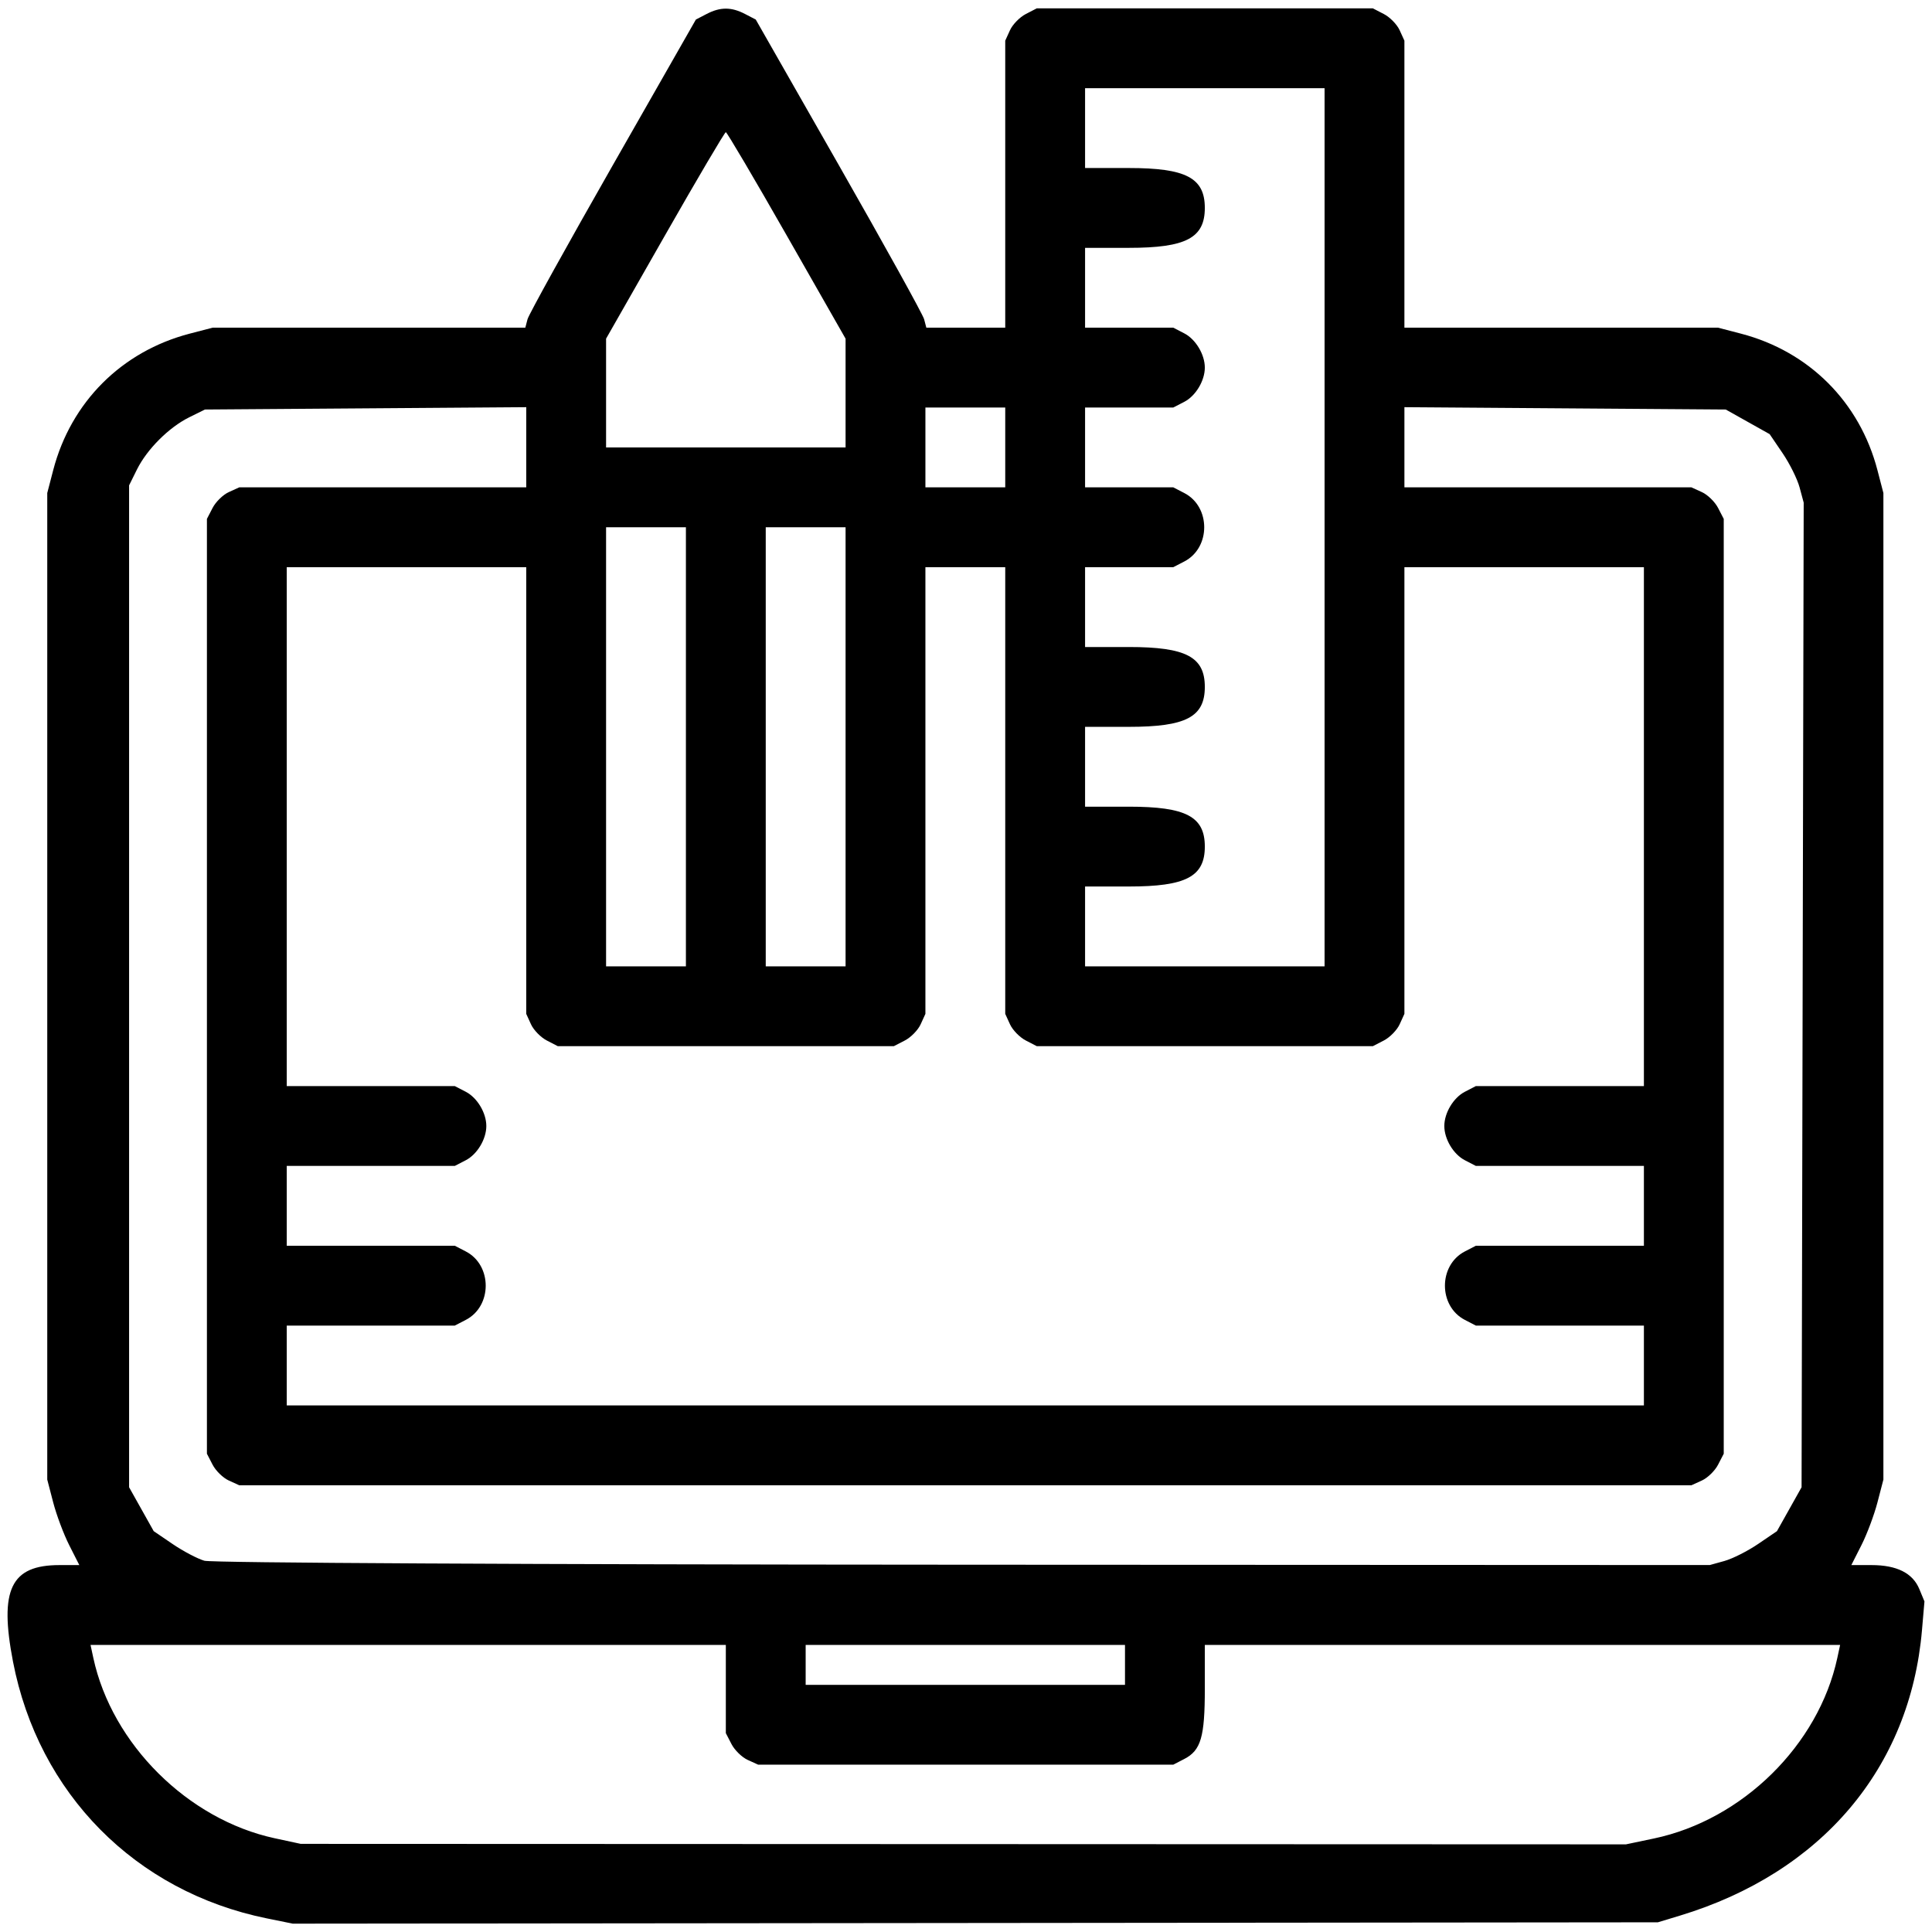
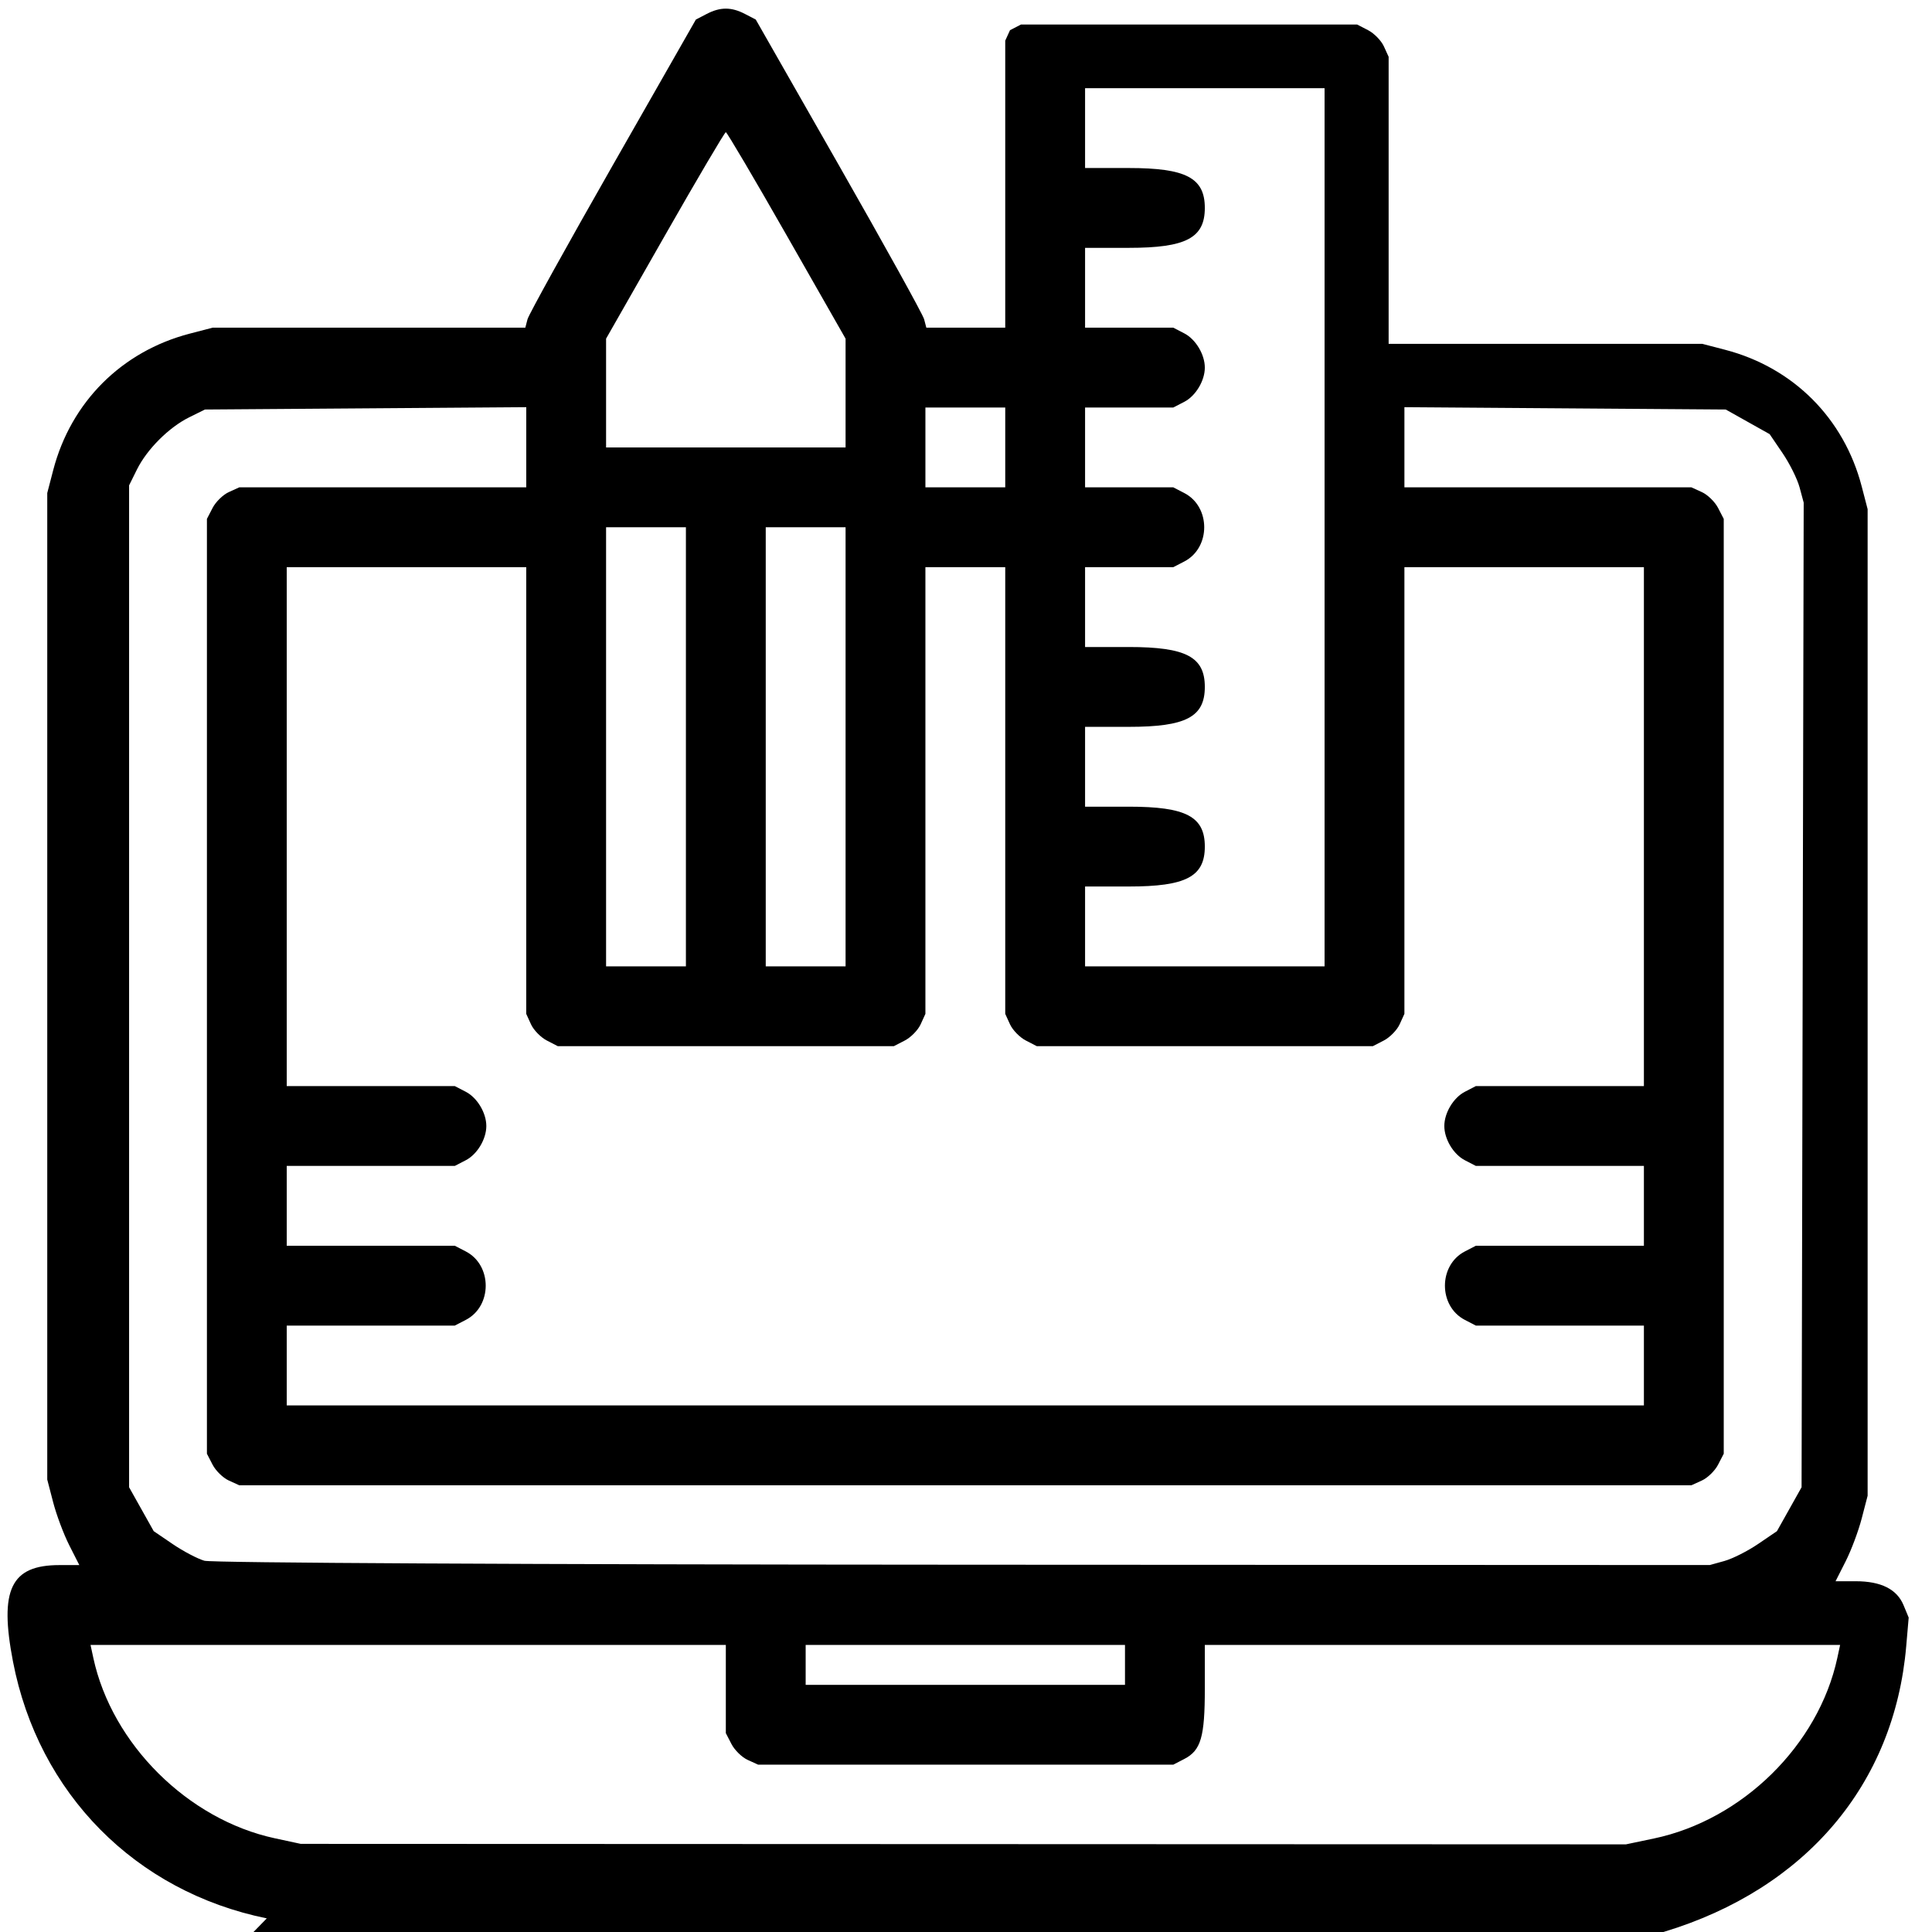
<svg xmlns="http://www.w3.org/2000/svg" width="100%" height="100%" viewBox="0 0 512 512" version="1.1" xml:space="preserve" style="fill-rule:evenodd;clip-rule:evenodd;stroke-linejoin:round;stroke-miterlimit:2;">
-   <path d="M70.702,508.389c-34.82,-7.082 -60.521,-33.09 -67.263,-68.066c-3.679,-19.09 -0.56,-25.559 12.324,-25.559l5.257,-0l-2.671,-5.271c-1.47,-2.9 -3.382,-7.998 -4.25,-11.33l-1.577,-6.058l-0,-261.451l1.577,-6.058c4.7,-18.042 18.138,-31.48 36.18,-36.179l6.058,-1.578l82.877,-0l0.586,-2.241c0.322,-1.232 10.493,-19.606 22.602,-40.829l22.016,-38.589l2.856,-1.484c3.618,-1.878 6.537,-1.878 10.155,0l2.856,1.484l22.016,38.589c12.109,21.223 22.28,39.597 22.602,40.829l0.587,2.241l20.909,-0l0,-76.064l1.264,-2.774c0.695,-1.525 2.575,-3.452 4.179,-4.281l2.915,-1.507l89.067,-0l2.915,1.507c1.603,0.829 3.484,2.756 4.179,4.281l1.264,2.774l-0,76.064l83.123,-0l6.058,1.578c18.042,4.699 31.48,18.137 36.179,36.179l1.578,6.058l0,261.451l-1.578,6.058c-0.867,3.332 -2.78,8.43 -4.249,11.33l-2.671,5.271l5.36,-0c6.693,-0 10.905,2.113 12.66,6.351l1.358,3.277l-0.656,7.616c-3.149,36.573 -26.649,64.284 -64.157,75.654l-5.834,1.768l-361.775,0.357l-6.876,-1.398Zm367.594,-21.169c23.476,-4.929 43.636,-24.776 48.615,-47.862l0.741,-3.438l-168.362,0l0,11.587c0,12.837 -1.028,16.358 -5.442,18.641l-2.915,1.507l-110.019,0l-2.774,-1.264c-1.526,-0.695 -3.452,-2.575 -4.281,-4.178l-1.507,-2.915l-0,-23.378l-168.362,0l0.741,3.438c4.924,22.829 25.052,42.838 48.086,47.803l6.876,1.482l175.599,0.066l175.599,0.066l7.405,-1.555Zm-140.162,-40.721l-0,-10.579l-84.626,0l0,10.579l84.626,-0Zm158.861,-32.827c2.139,-0.594 6.146,-2.615 8.903,-4.49l5.012,-3.41l3.263,-5.818l3.262,-5.818l0.281,-130.467l0.281,-130.468l-1.089,-4.042c-0.599,-2.224 -2.629,-6.308 -4.512,-9.076l-3.424,-5.034l-5.818,-3.263l-5.818,-3.262l-85.154,-0.619l-0,21.247l76.063,-0l2.774,1.263c1.526,0.695 3.452,2.576 4.281,4.179l1.507,2.915l0,247.741l-1.507,2.915c-0.829,1.603 -2.755,3.484 -4.281,4.179l-2.774,1.264l-384.848,-0l-2.774,-1.264c-1.526,-0.695 -3.452,-2.576 -4.281,-4.179l-1.508,-2.915l0,-247.741l1.508,-2.915c0.829,-1.603 2.755,-3.484 4.281,-4.179l2.774,-1.263l76.063,-0l0,-21.247l-42.577,0.31l-42.577,0.309l-4.197,2.081c-5.361,2.658 -11.163,8.46 -13.821,13.822l-2.081,4.196l-0,265.513l6.525,11.636l5.057,3.44c2.781,1.891 6.549,3.871 8.373,4.4c1.932,0.56 85.944,0.999 201.13,1.051l197.813,0.089l3.89,-1.08Zm-21.344,-41.221l-0,-21.156l-44.534,-0l-2.915,-1.508c-7.04,-3.64 -7.04,-14.501 0,-18.142l2.915,-1.507l44.534,0l-0,-21.156l-44.534,-0l-2.915,-1.508c-3.028,-1.566 -5.442,-5.589 -5.442,-9.071c-0,-3.481 2.414,-7.504 5.442,-9.07l2.915,-1.508l44.534,0l-0,-137.517l-63.469,0l-0,118.377l-1.264,2.773c-0.695,1.526 -2.576,3.452 -4.179,4.282l-2.915,1.507l-89.067,-0l-2.915,-1.507c-1.604,-0.83 -3.484,-2.756 -4.179,-4.282l-1.264,-2.773l0,-118.377l-21.156,0l-0,118.377l-1.264,2.773c-0.695,1.526 -2.576,3.452 -4.179,4.282l-2.915,1.507l-89.067,-0l-2.915,-1.507c-1.603,-0.83 -3.484,-2.756 -4.179,-4.282l-1.264,-2.773l0,-118.377l-63.469,0l-0,137.517l44.534,0l2.915,1.508c3.028,1.566 5.442,5.589 5.442,9.07c0,3.482 -2.414,7.505 -5.442,9.071l-2.915,1.508l-44.534,-0l-0,21.156l44.534,0l2.915,1.507c7.04,3.641 7.04,14.502 -0,18.142l-2.915,1.508l-44.534,-0l-0,21.156l359.66,0Zm-253.878,-116.361l0,-116.36l-21.156,-0l-0,116.36l21.156,0Zm42.313,0l0,-116.36l-21.156,-0l-0,116.36l21.156,0Zm126.939,0l0,-232.721l-63.469,0l-0,21.157l11.586,-0c15.164,-0 20.148,2.616 20.148,10.578c0,7.961 -4.984,10.578 -20.148,10.578l-11.586,0l-0,21.157l23.377,-0l2.915,1.507c3.028,1.566 5.442,5.59 5.442,9.071c0,3.481 -2.414,7.505 -5.442,9.071l-2.915,1.507l-23.377,0l-0,21.157l23.377,-0l2.915,1.507c7.04,3.641 7.04,14.501 -0,18.142l-2.915,1.507l-23.377,0l-0,21.157l11.586,-0c15.164,-0 20.148,2.616 20.148,10.578c0,7.961 -4.984,10.578 -20.148,10.578l-11.586,0l-0,21.157l11.586,-0c15.164,-0 20.148,2.616 20.148,10.578c0,7.961 -4.984,10.578 -20.148,10.578l-11.586,-0l-0,21.156l63.469,0Zm-84.626,-126.938l0,-21.157l-21.156,0l-0,21.157l21.156,-0Zm-42.313,-10.579l0,-28.822l-15.603,-27.361c-8.581,-15.049 -15.841,-27.362 -16.131,-27.362c-0.291,0 -7.551,12.313 -16.132,27.362l-15.603,27.361l-0,28.822l63.469,0Z" style="fill-rule:nonzero;" />
+   <path d="M70.702,508.389c-34.82,-7.082 -60.521,-33.09 -67.263,-68.066c-3.679,-19.09 -0.56,-25.559 12.324,-25.559l5.257,-0l-2.671,-5.271c-1.47,-2.9 -3.382,-7.998 -4.25,-11.33l-1.577,-6.058l-0,-261.451l1.577,-6.058c4.7,-18.042 18.138,-31.48 36.18,-36.179l6.058,-1.578l82.877,-0l0.586,-2.241c0.322,-1.232 10.493,-19.606 22.602,-40.829l22.016,-38.589l2.856,-1.484c3.618,-1.878 6.537,-1.878 10.155,0l2.856,1.484l22.016,38.589c12.109,21.223 22.28,39.597 22.602,40.829l0.587,2.241l20.909,-0l0,-76.064l1.264,-2.774l2.915,-1.507l89.067,-0l2.915,1.507c1.603,0.829 3.484,2.756 4.179,4.281l1.264,2.774l-0,76.064l83.123,-0l6.058,1.578c18.042,4.699 31.48,18.137 36.179,36.179l1.578,6.058l0,261.451l-1.578,6.058c-0.867,3.332 -2.78,8.43 -4.249,11.33l-2.671,5.271l5.36,-0c6.693,-0 10.905,2.113 12.66,6.351l1.358,3.277l-0.656,7.616c-3.149,36.573 -26.649,64.284 -64.157,75.654l-5.834,1.768l-361.775,0.357l-6.876,-1.398Zm367.594,-21.169c23.476,-4.929 43.636,-24.776 48.615,-47.862l0.741,-3.438l-168.362,0l0,11.587c0,12.837 -1.028,16.358 -5.442,18.641l-2.915,1.507l-110.019,0l-2.774,-1.264c-1.526,-0.695 -3.452,-2.575 -4.281,-4.178l-1.507,-2.915l-0,-23.378l-168.362,0l0.741,3.438c4.924,22.829 25.052,42.838 48.086,47.803l6.876,1.482l175.599,0.066l175.599,0.066l7.405,-1.555Zm-140.162,-40.721l-0,-10.579l-84.626,0l0,10.579l84.626,-0Zm158.861,-32.827c2.139,-0.594 6.146,-2.615 8.903,-4.49l5.012,-3.41l3.263,-5.818l3.262,-5.818l0.281,-130.467l0.281,-130.468l-1.089,-4.042c-0.599,-2.224 -2.629,-6.308 -4.512,-9.076l-3.424,-5.034l-5.818,-3.263l-5.818,-3.262l-85.154,-0.619l-0,21.247l76.063,-0l2.774,1.263c1.526,0.695 3.452,2.576 4.281,4.179l1.507,2.915l0,247.741l-1.507,2.915c-0.829,1.603 -2.755,3.484 -4.281,4.179l-2.774,1.264l-384.848,-0l-2.774,-1.264c-1.526,-0.695 -3.452,-2.576 -4.281,-4.179l-1.508,-2.915l0,-247.741l1.508,-2.915c0.829,-1.603 2.755,-3.484 4.281,-4.179l2.774,-1.263l76.063,-0l0,-21.247l-42.577,0.31l-42.577,0.309l-4.197,2.081c-5.361,2.658 -11.163,8.46 -13.821,13.822l-2.081,4.196l-0,265.513l6.525,11.636l5.057,3.44c2.781,1.891 6.549,3.871 8.373,4.4c1.932,0.56 85.944,0.999 201.13,1.051l197.813,0.089l3.89,-1.08Zm-21.344,-41.221l-0,-21.156l-44.534,-0l-2.915,-1.508c-7.04,-3.64 -7.04,-14.501 0,-18.142l2.915,-1.507l44.534,0l-0,-21.156l-44.534,-0l-2.915,-1.508c-3.028,-1.566 -5.442,-5.589 -5.442,-9.071c-0,-3.481 2.414,-7.504 5.442,-9.07l2.915,-1.508l44.534,0l-0,-137.517l-63.469,0l-0,118.377l-1.264,2.773c-0.695,1.526 -2.576,3.452 -4.179,4.282l-2.915,1.507l-89.067,-0l-2.915,-1.507c-1.604,-0.83 -3.484,-2.756 -4.179,-4.282l-1.264,-2.773l0,-118.377l-21.156,0l-0,118.377l-1.264,2.773c-0.695,1.526 -2.576,3.452 -4.179,4.282l-2.915,1.507l-89.067,-0l-2.915,-1.507c-1.603,-0.83 -3.484,-2.756 -4.179,-4.282l-1.264,-2.773l0,-118.377l-63.469,0l-0,137.517l44.534,0l2.915,1.508c3.028,1.566 5.442,5.589 5.442,9.07c0,3.482 -2.414,7.505 -5.442,9.071l-2.915,1.508l-44.534,-0l-0,21.156l44.534,0l2.915,1.507c7.04,3.641 7.04,14.502 -0,18.142l-2.915,1.508l-44.534,-0l-0,21.156l359.66,0Zm-253.878,-116.361l0,-116.36l-21.156,-0l-0,116.36l21.156,0Zm42.313,0l0,-116.36l-21.156,-0l-0,116.36l21.156,0Zm126.939,0l0,-232.721l-63.469,0l-0,21.157l11.586,-0c15.164,-0 20.148,2.616 20.148,10.578c0,7.961 -4.984,10.578 -20.148,10.578l-11.586,0l-0,21.157l23.377,-0l2.915,1.507c3.028,1.566 5.442,5.59 5.442,9.071c0,3.481 -2.414,7.505 -5.442,9.071l-2.915,1.507l-23.377,0l-0,21.157l23.377,-0l2.915,1.507c7.04,3.641 7.04,14.501 -0,18.142l-2.915,1.507l-23.377,0l-0,21.157l11.586,-0c15.164,-0 20.148,2.616 20.148,10.578c0,7.961 -4.984,10.578 -20.148,10.578l-11.586,0l-0,21.157l11.586,-0c15.164,-0 20.148,2.616 20.148,10.578c0,7.961 -4.984,10.578 -20.148,10.578l-11.586,-0l-0,21.156l63.469,0Zm-84.626,-126.938l0,-21.157l-21.156,0l-0,21.157l21.156,-0Zm-42.313,-10.579l0,-28.822l-15.603,-27.361c-8.581,-15.049 -15.841,-27.362 -16.131,-27.362c-0.291,0 -7.551,12.313 -16.132,27.362l-15.603,27.361l-0,28.822l63.469,0Z" style="fill-rule:nonzero;" />
</svg>